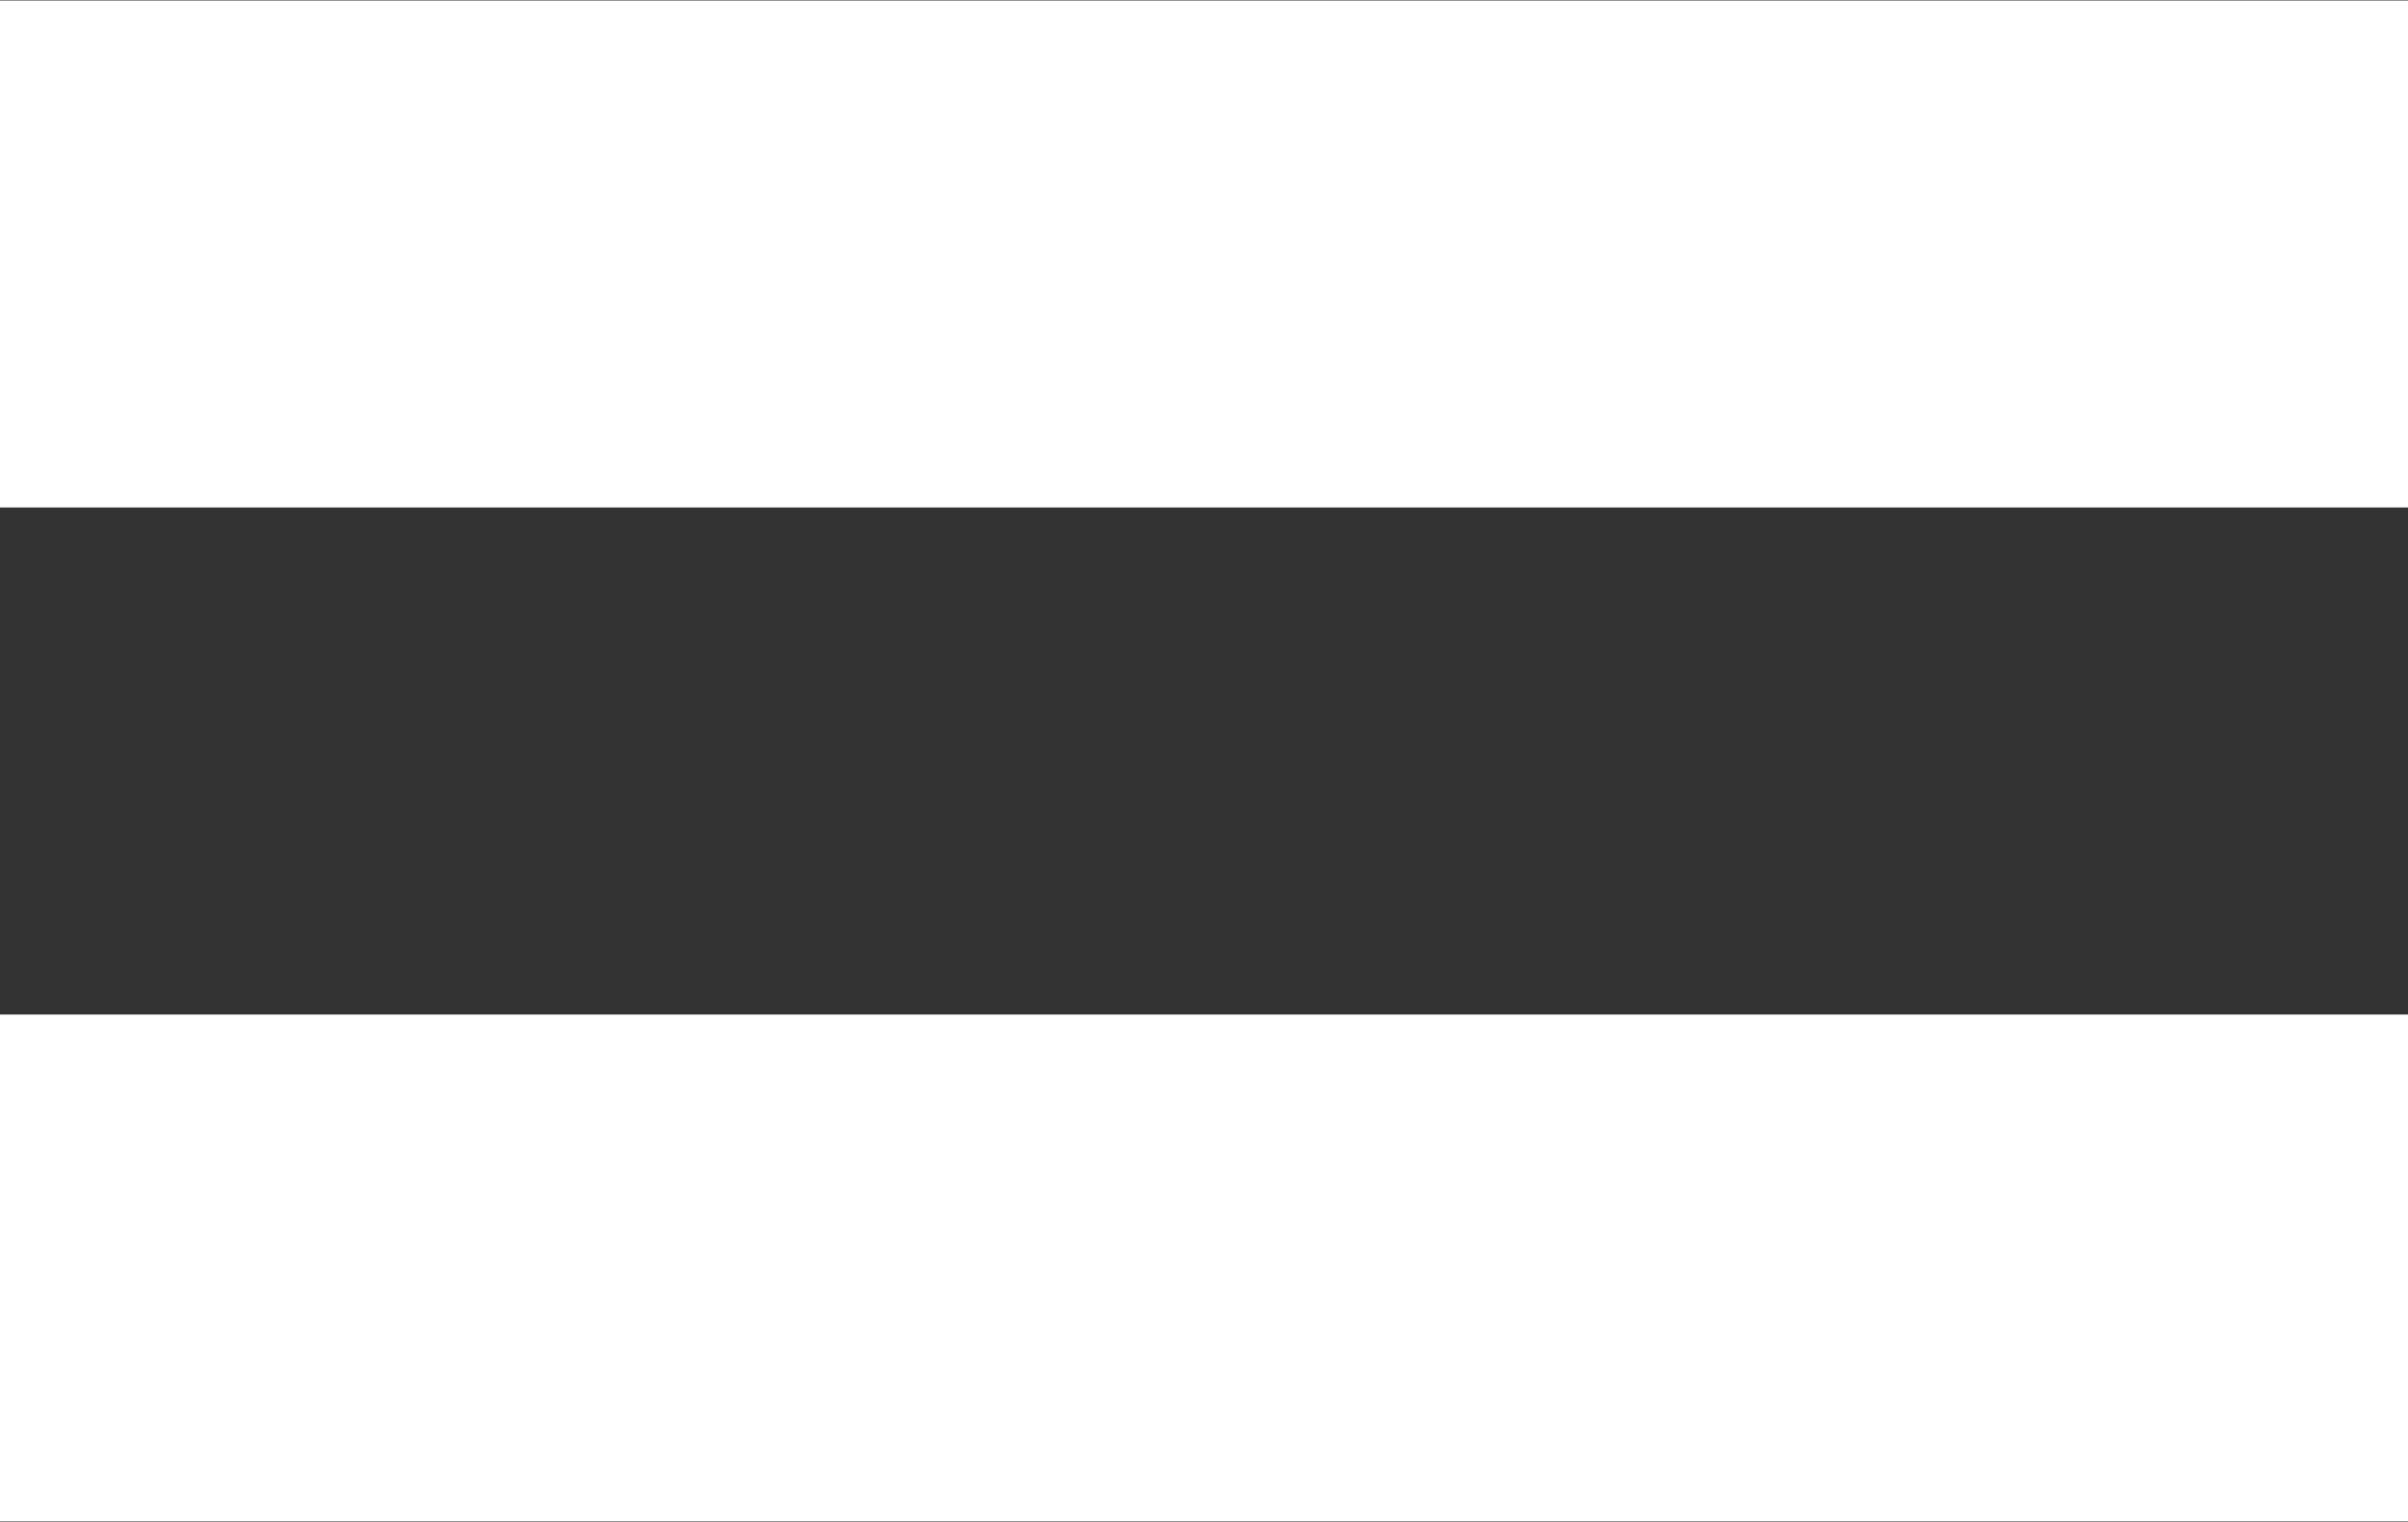
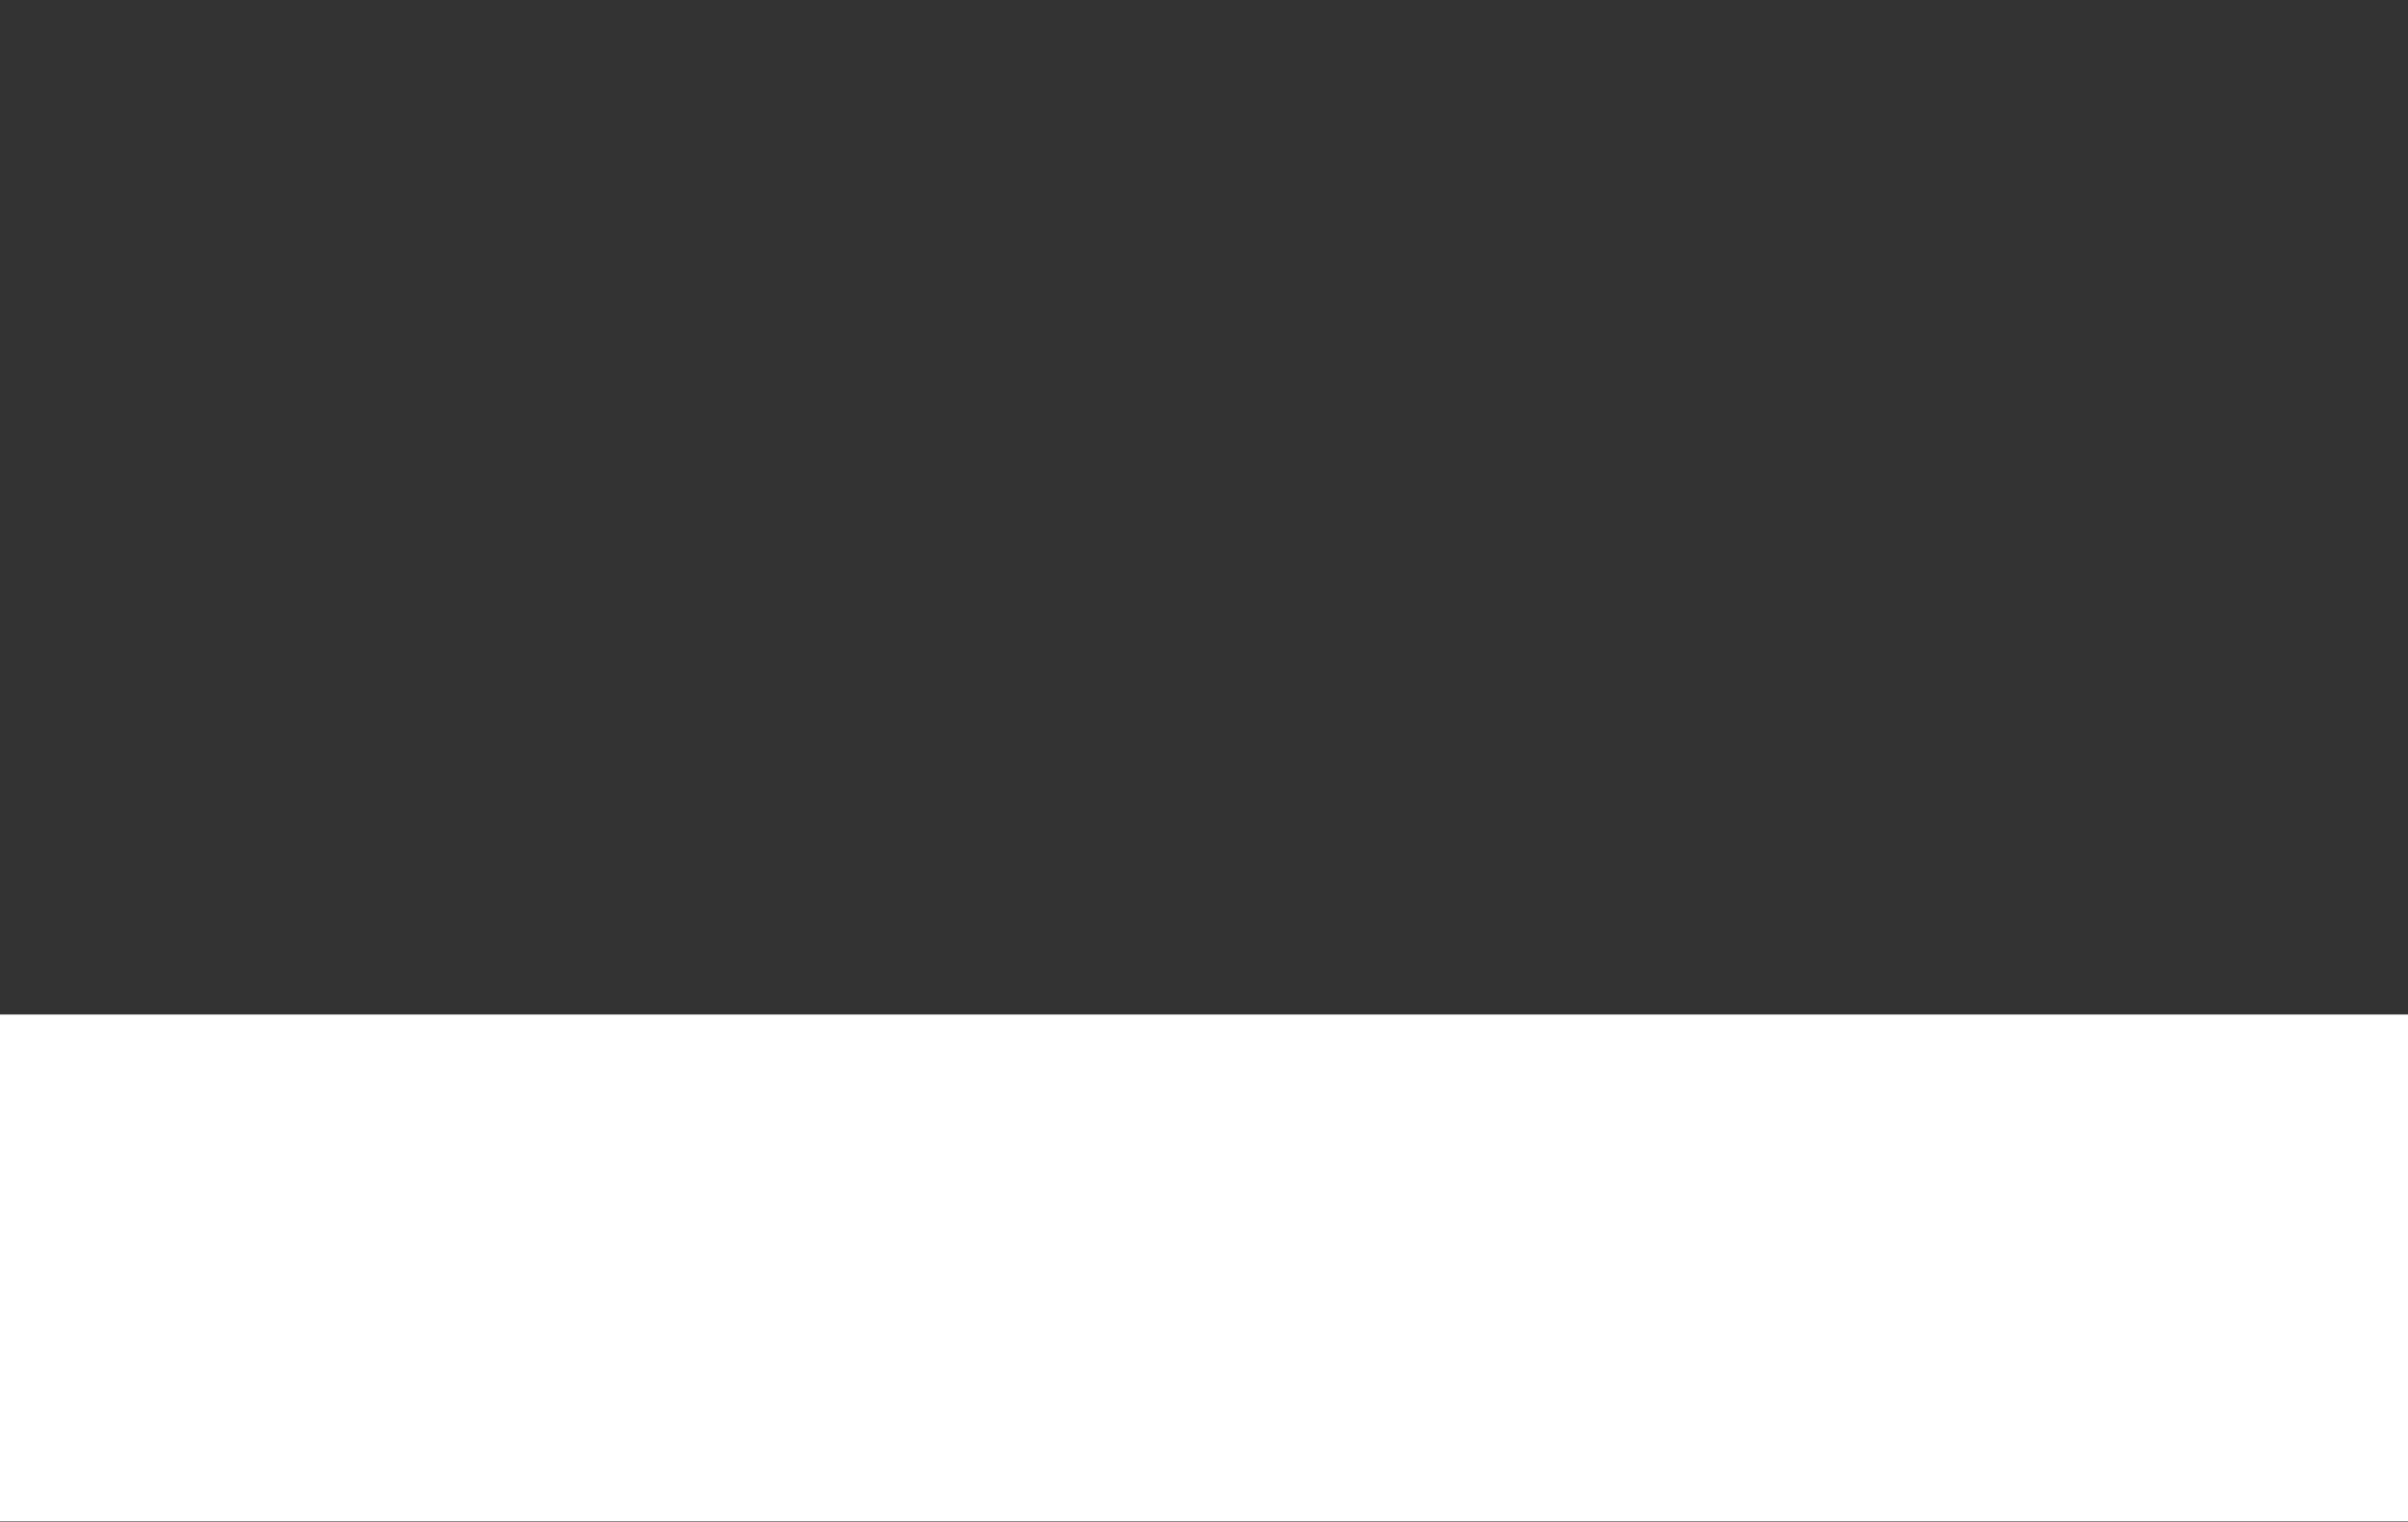
<svg xmlns="http://www.w3.org/2000/svg" fill="#000000" height="63.2" preserveAspectRatio="xMidYMid meet" version="1" viewBox="0.0 18.4 100.0 63.2" width="100" zoomAndPan="magnify">
  <rect x="0.0" y="18.4" width="100.0" height="63.2" fill="#333333" stroke="none" />
  <g fill="#ffffff" id="change1_1">
-     <path d="M 100 39.473 L 0 39.473 L 0 18.422 L 100 18.422 L 100 39.473" fill="inherit" />
    <path d="M 100 81.578 L 0 81.578 L 0 60.527 L 100 60.527 L 100 81.578" fill="inherit" />
  </g>
</svg>